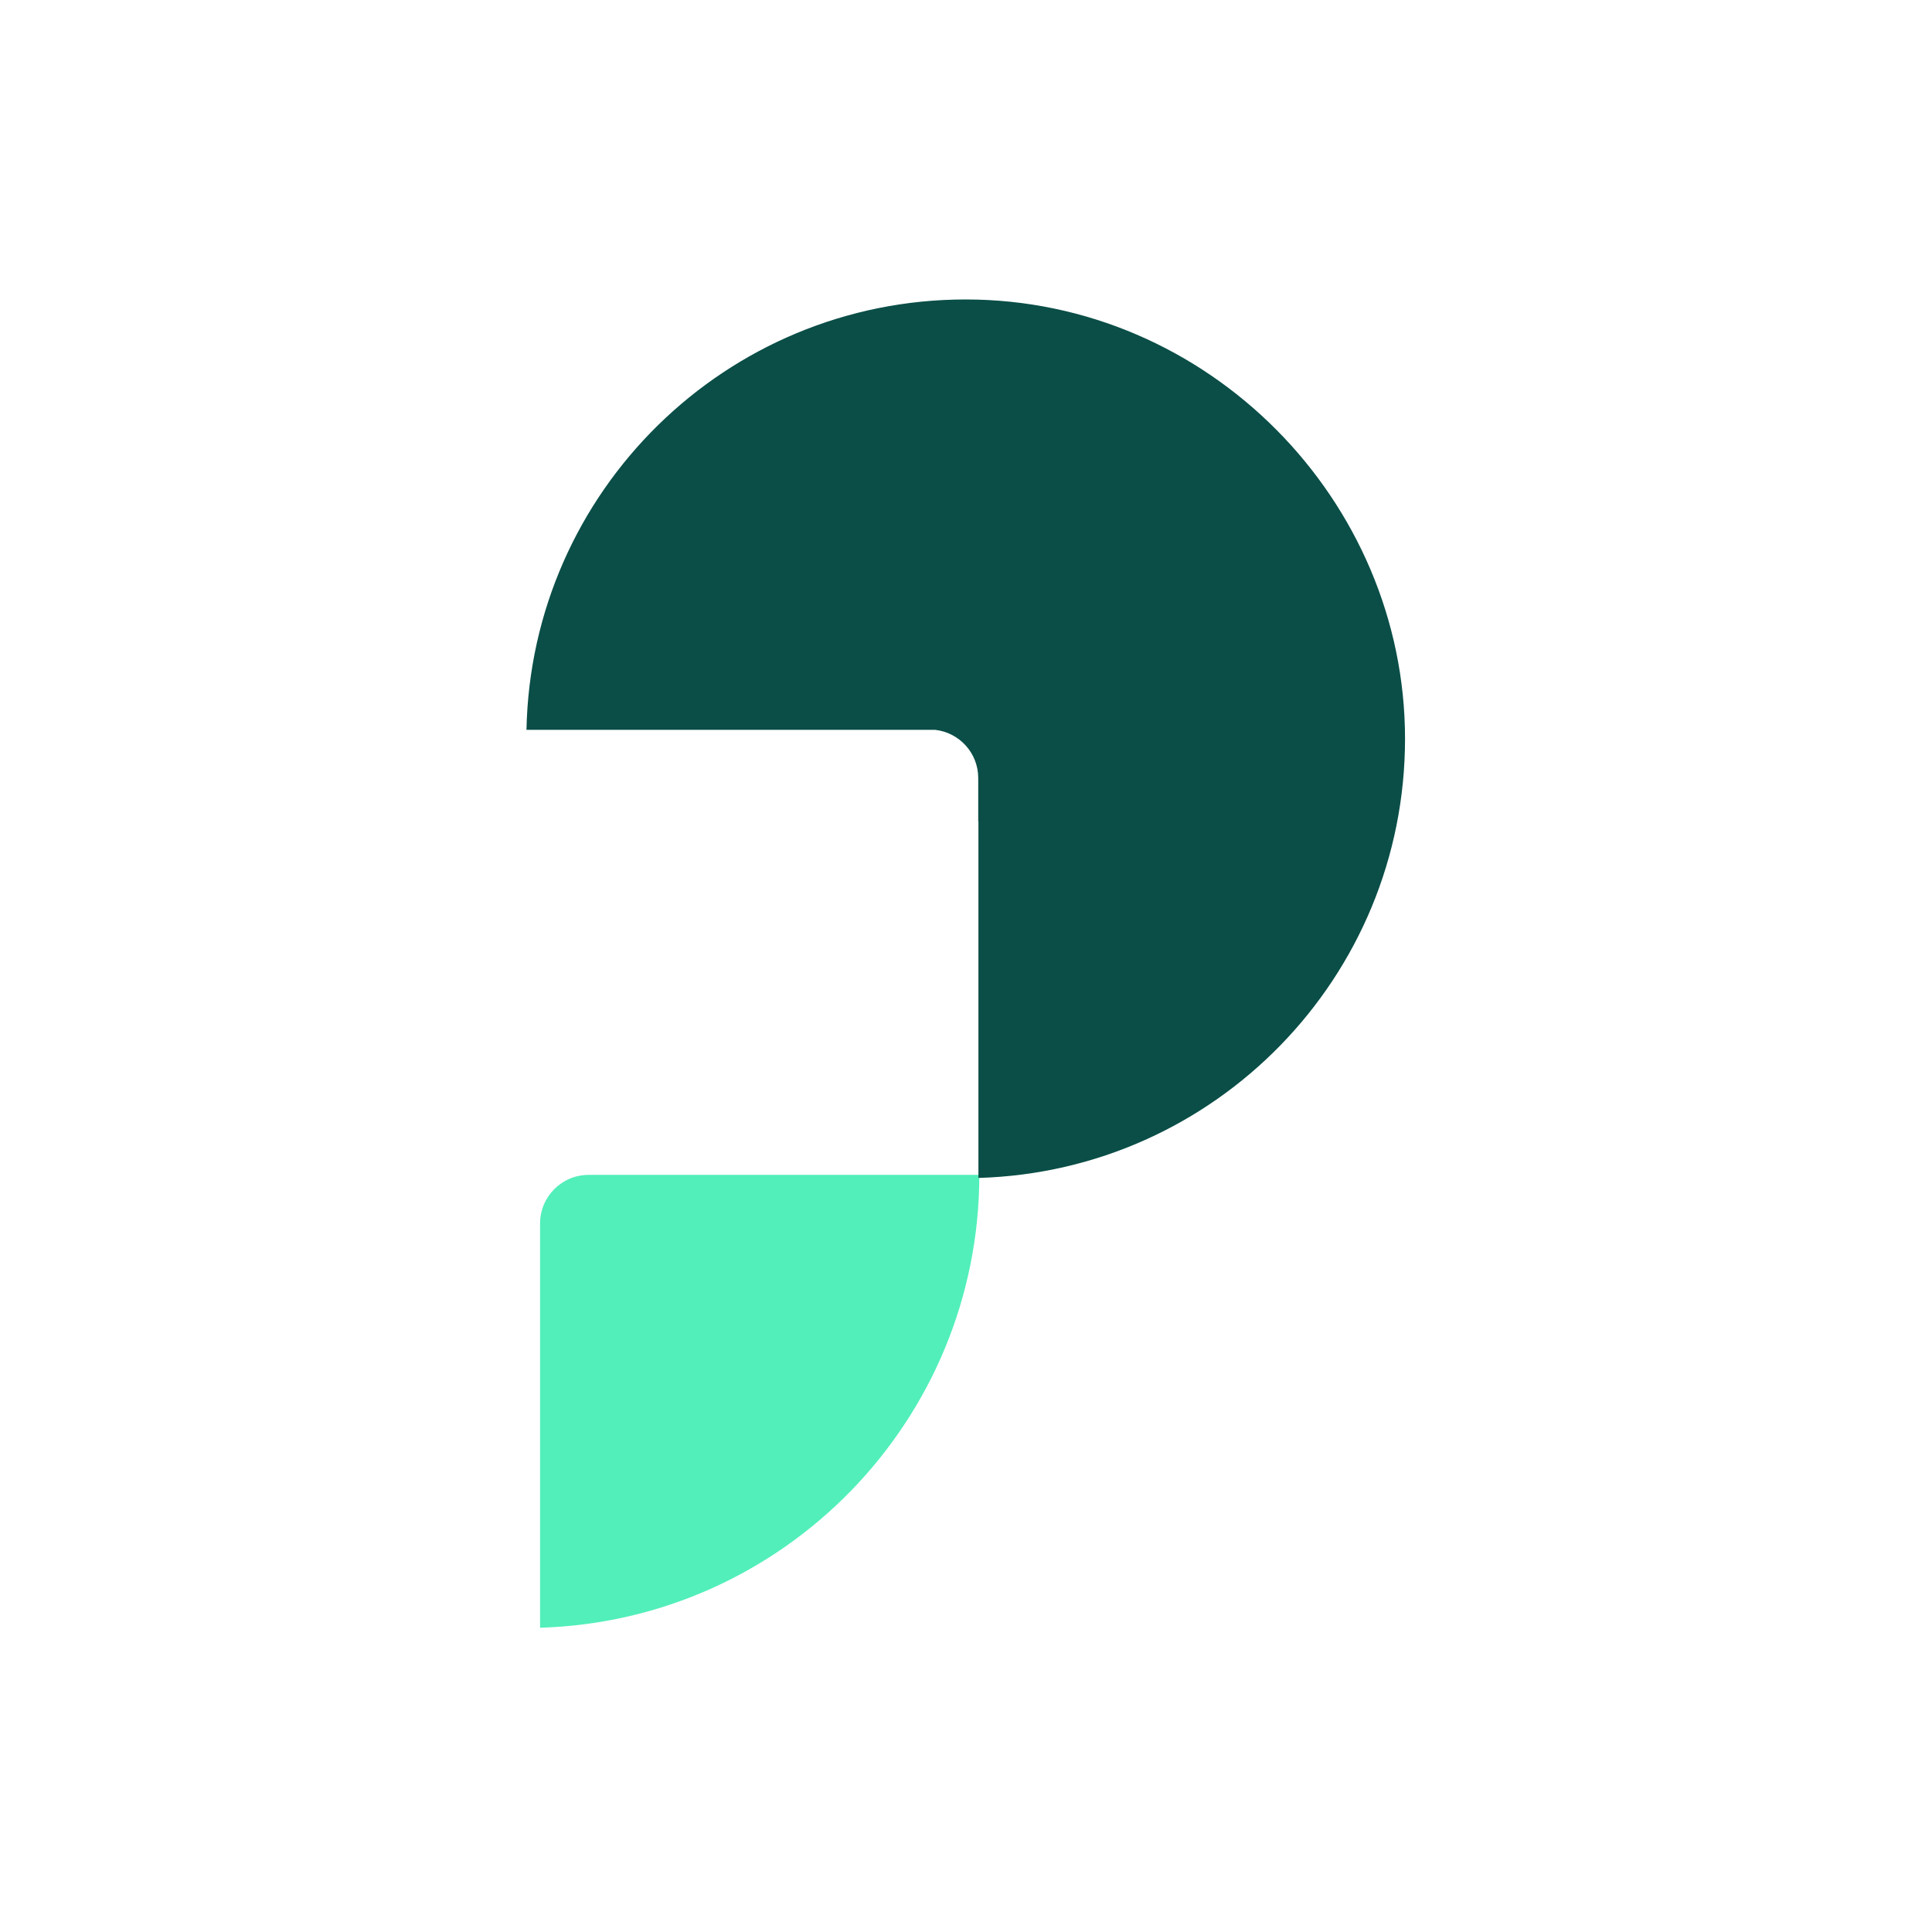
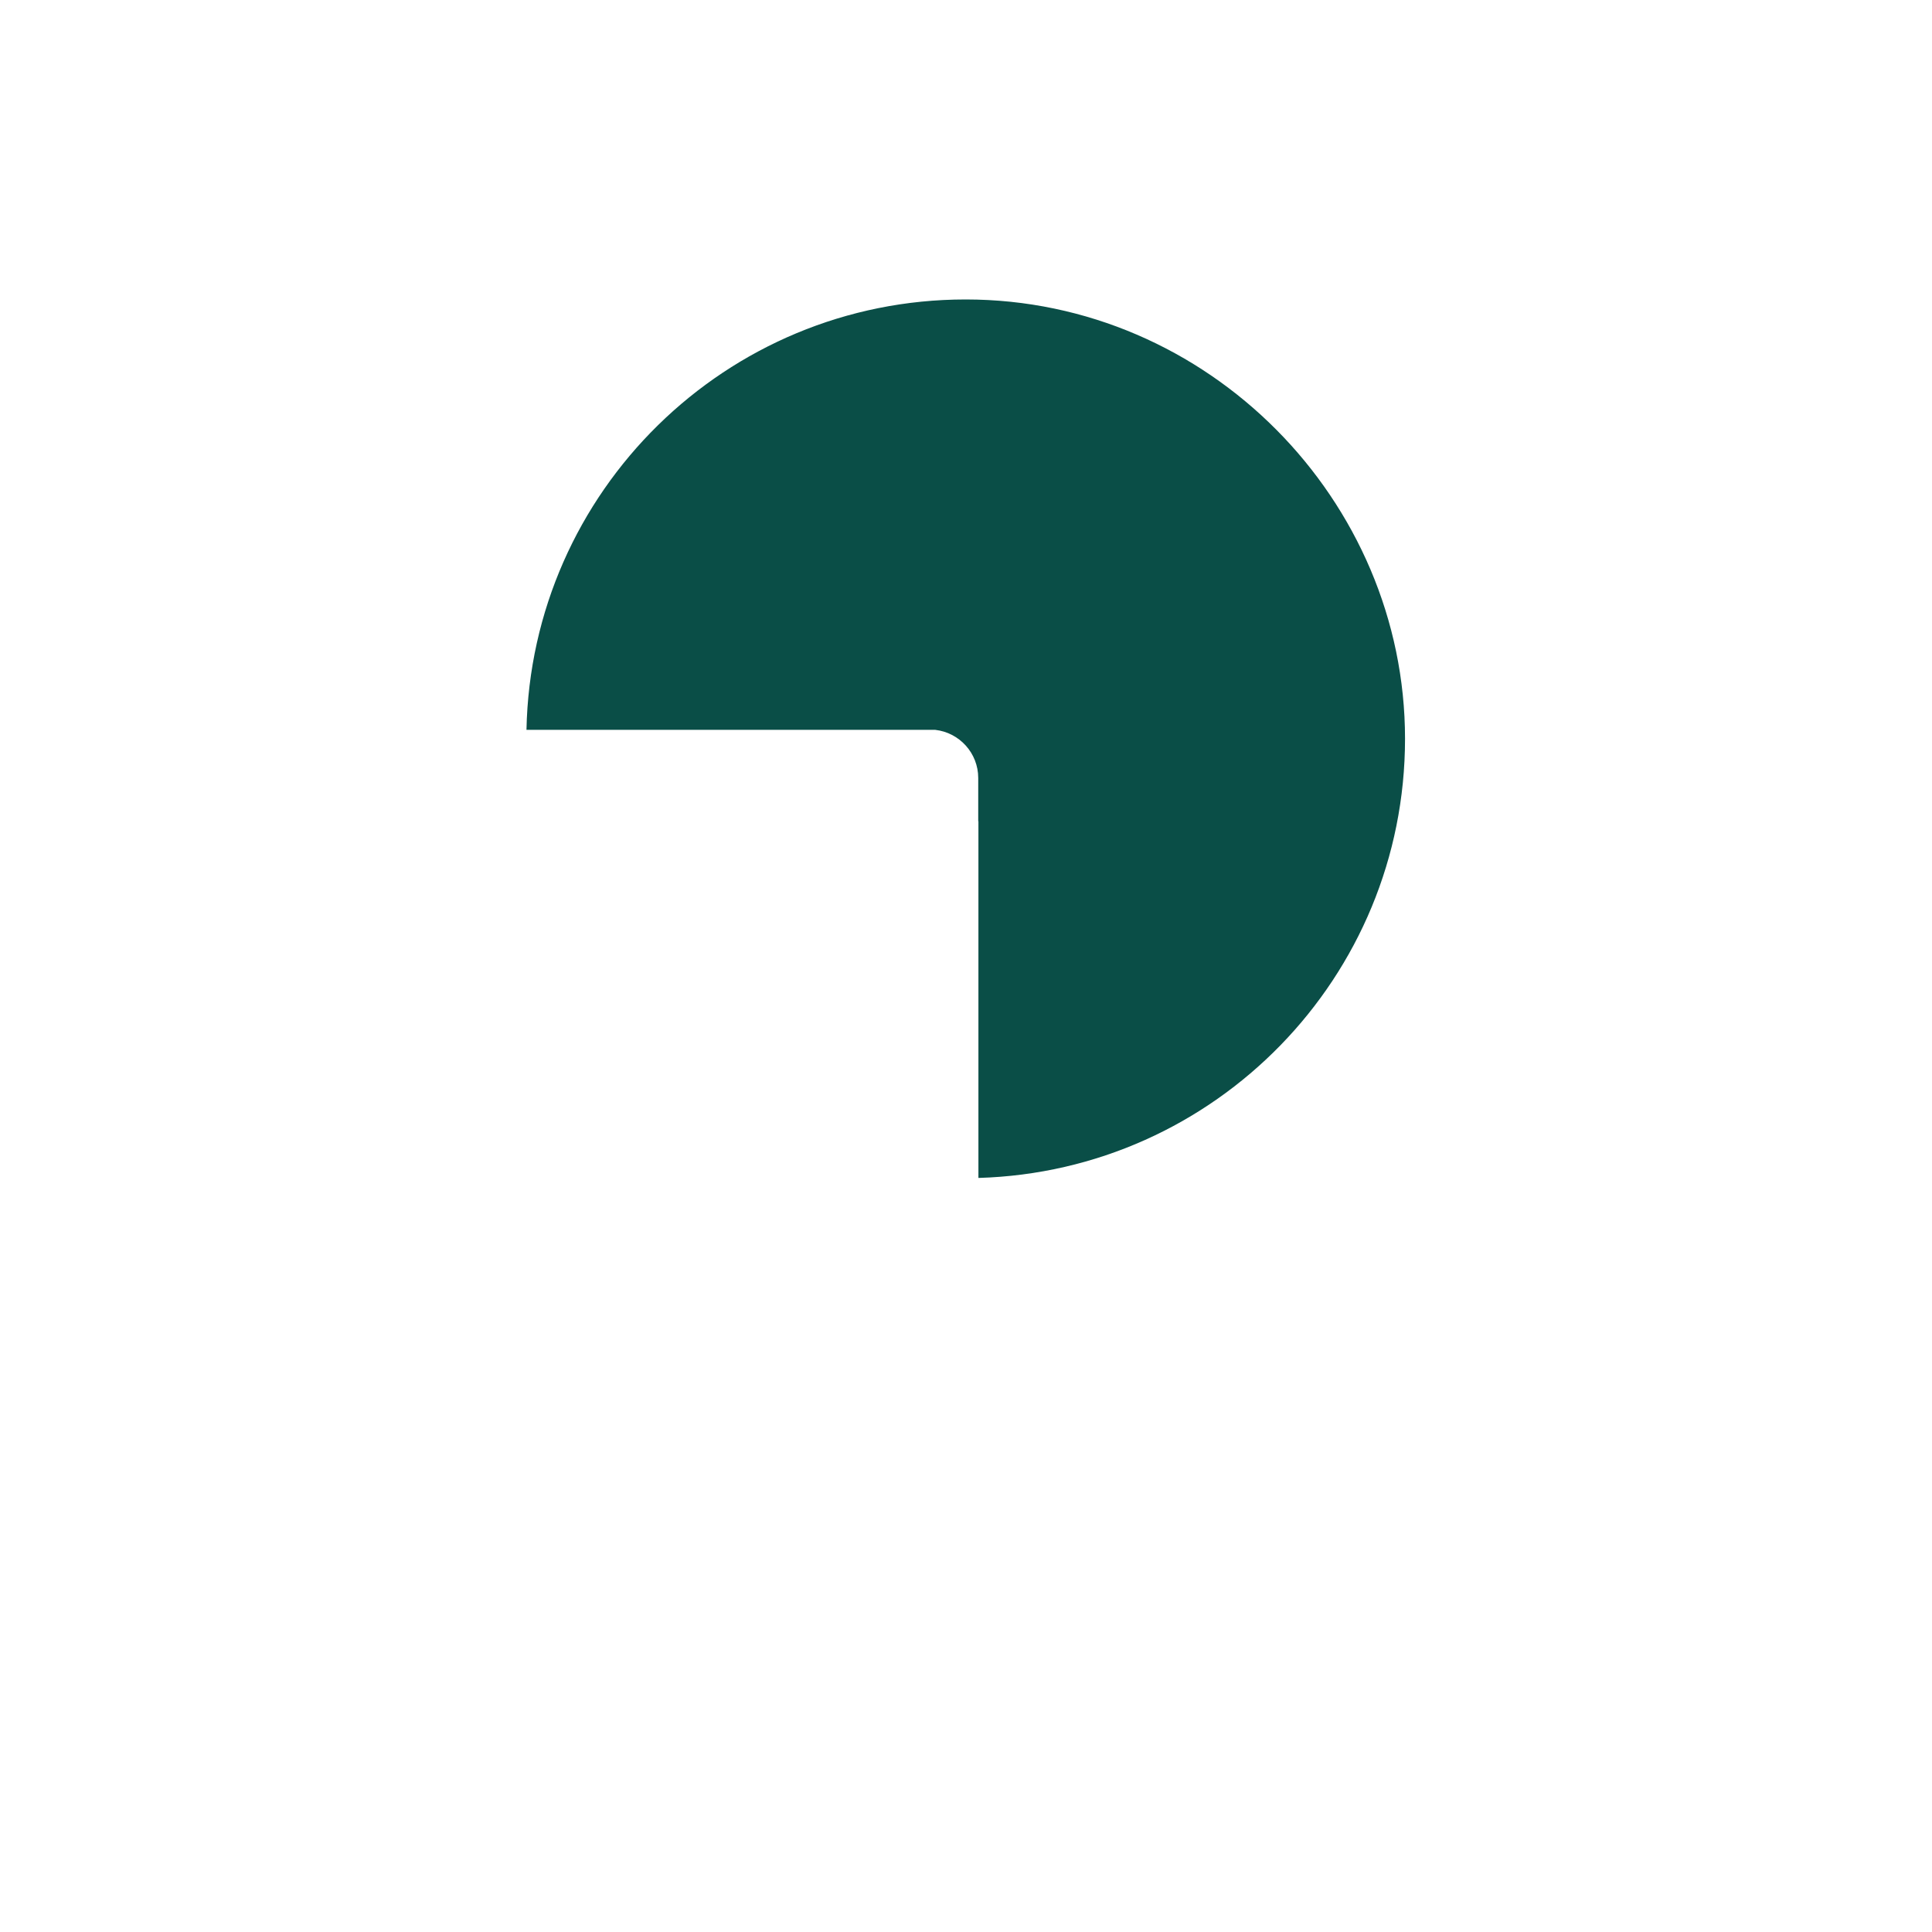
<svg xmlns="http://www.w3.org/2000/svg" width="400" height="400" viewBox="0 0 400 400" fill="none">
  <g clip-path="url(#clip0_8826_2064)">
-     <path d="M202.76 243.246C202.744 294.088 162.302 335.488 111.816 337.007V253.305C111.816 247.749 116.32 243.246 121.876 243.246H202.76Z" fill="#52EFBA" />
    <path d="M199.928 62C150.313 62 109.981 101.73 109 151.108H193.628C198.63 151.67 202.532 155.912 202.532 161.072V170.031H202.571V243.88C251.601 242.479 290.896 202.306 290.896 152.952C290.896 103.598 250.168 62 199.928 62Z" fill="#0A4E47" />
  </g>
  <defs>
    <clipPath id="clip0_8826_2064">
      <rect width="181.888" height="275" fill="white" transform="translate(109 62)" />
    </clipPath>
  </defs>
</svg>